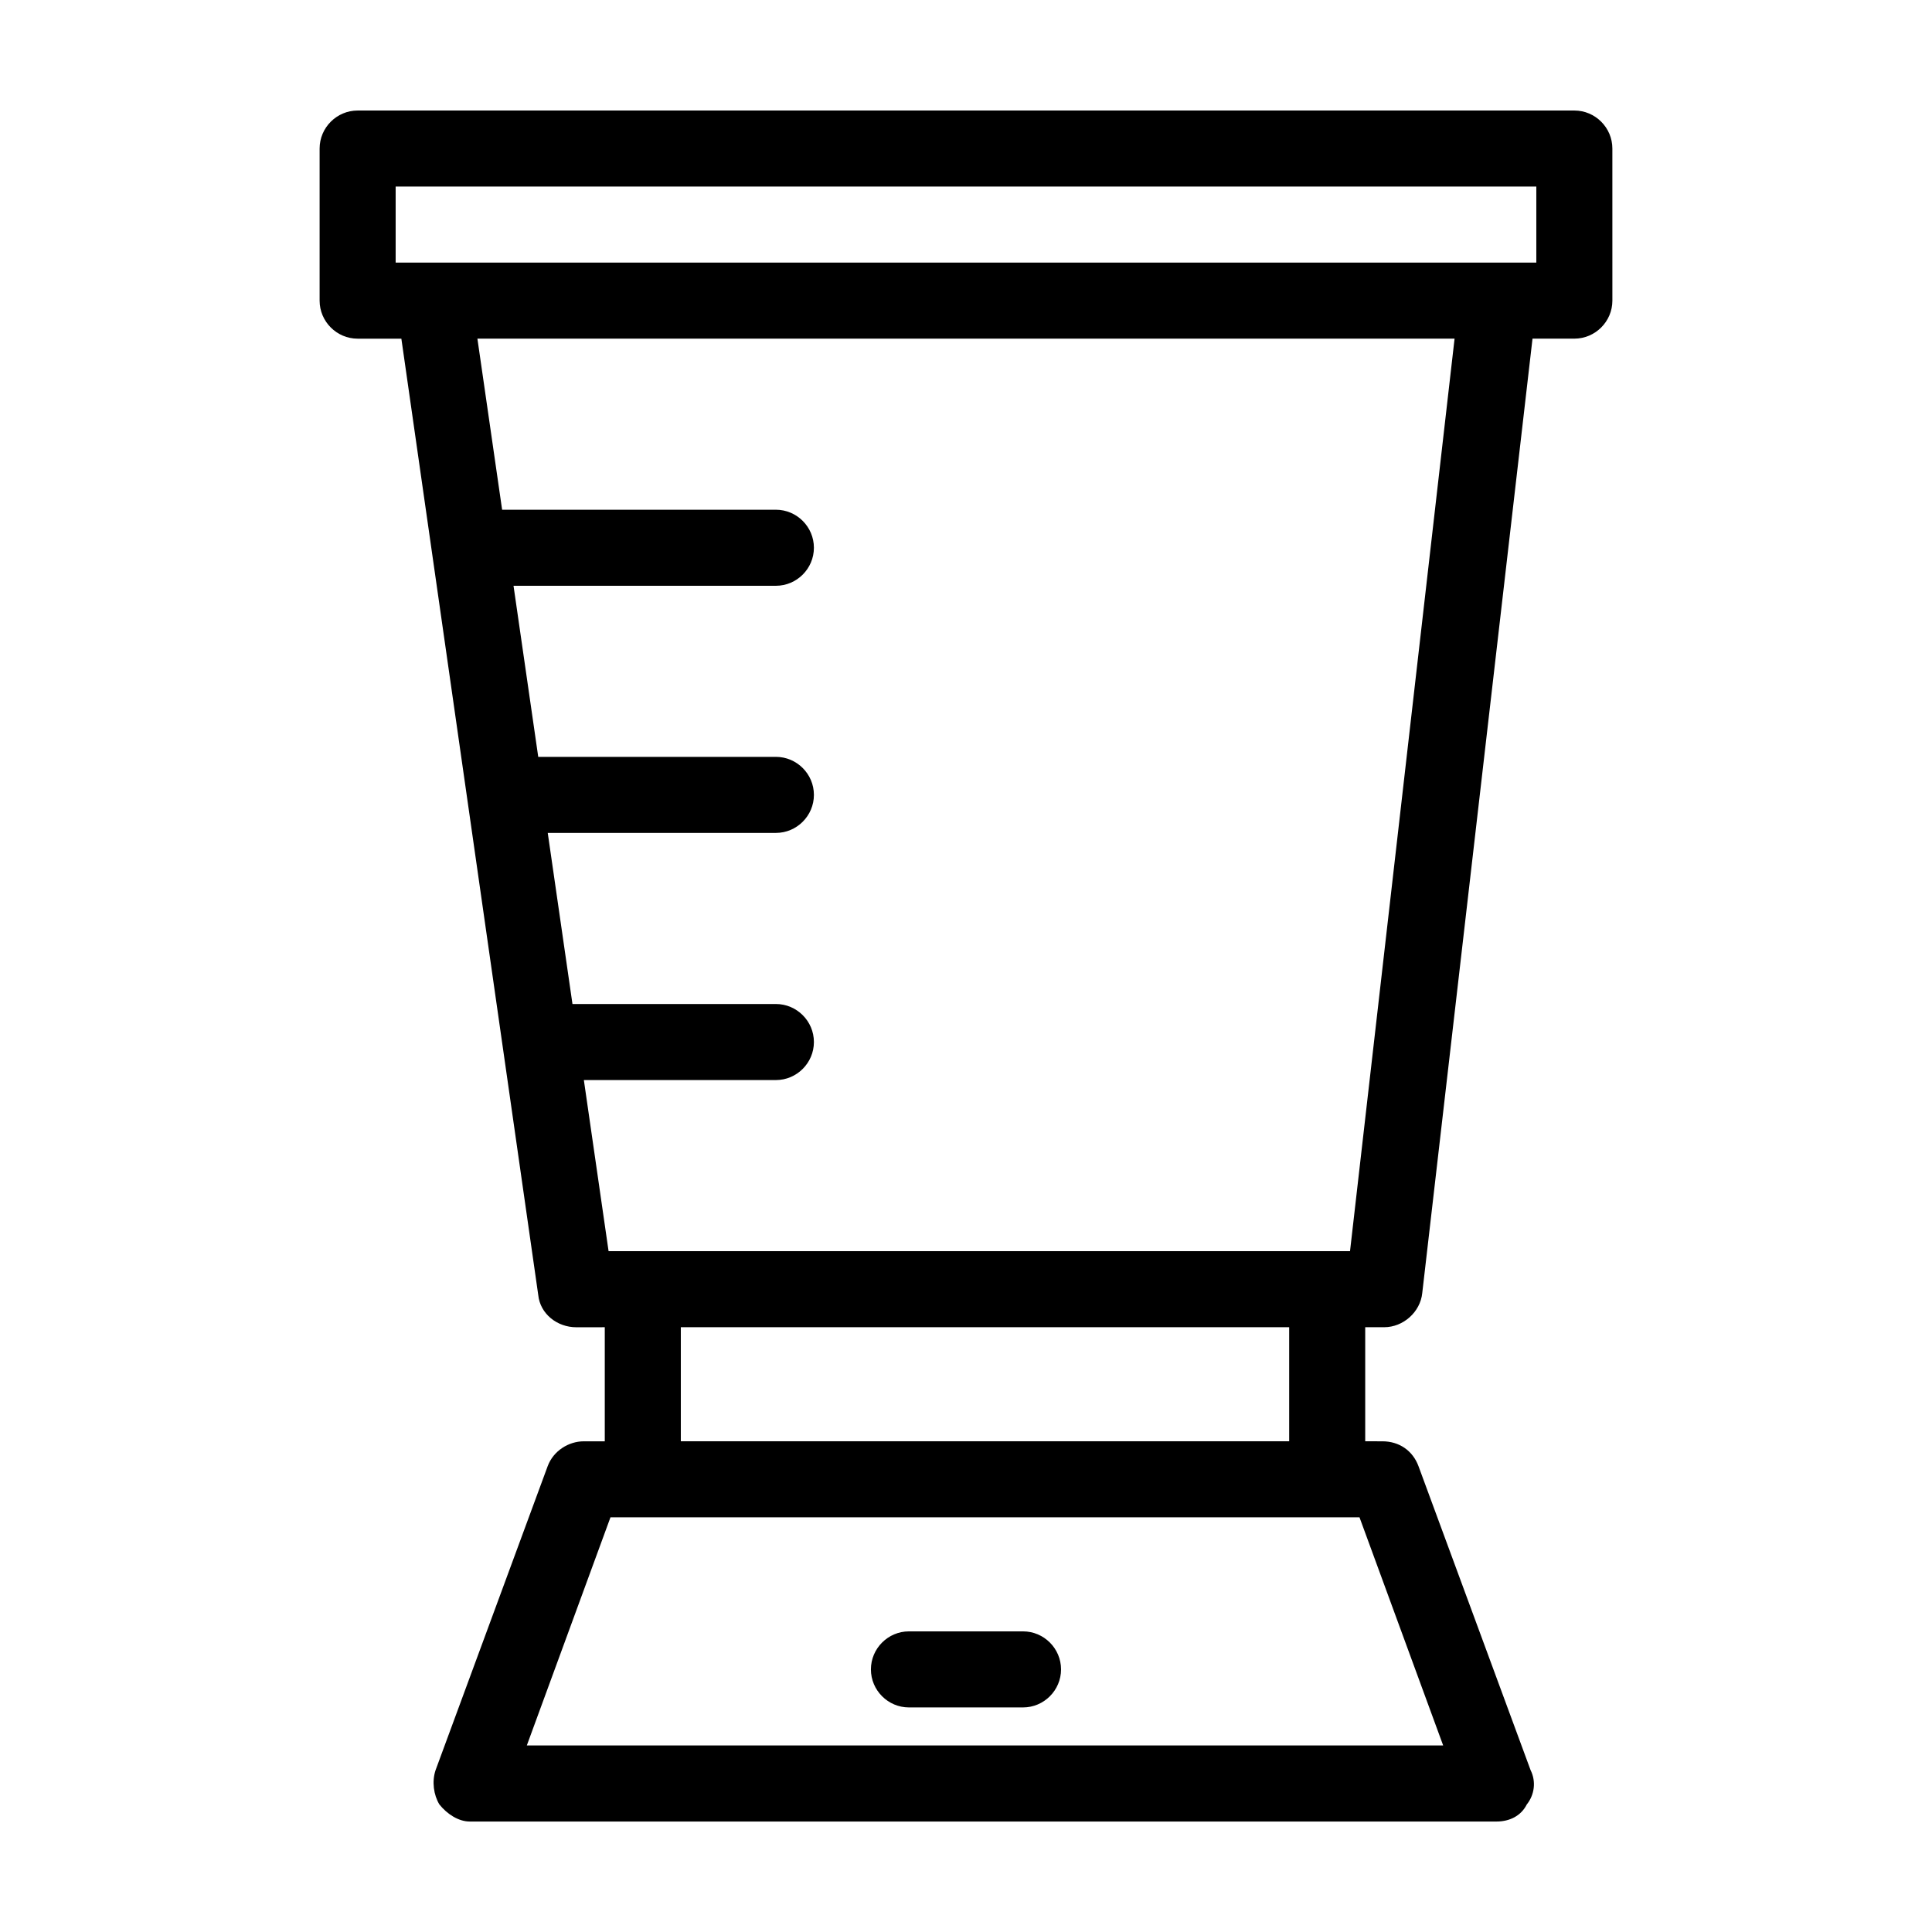
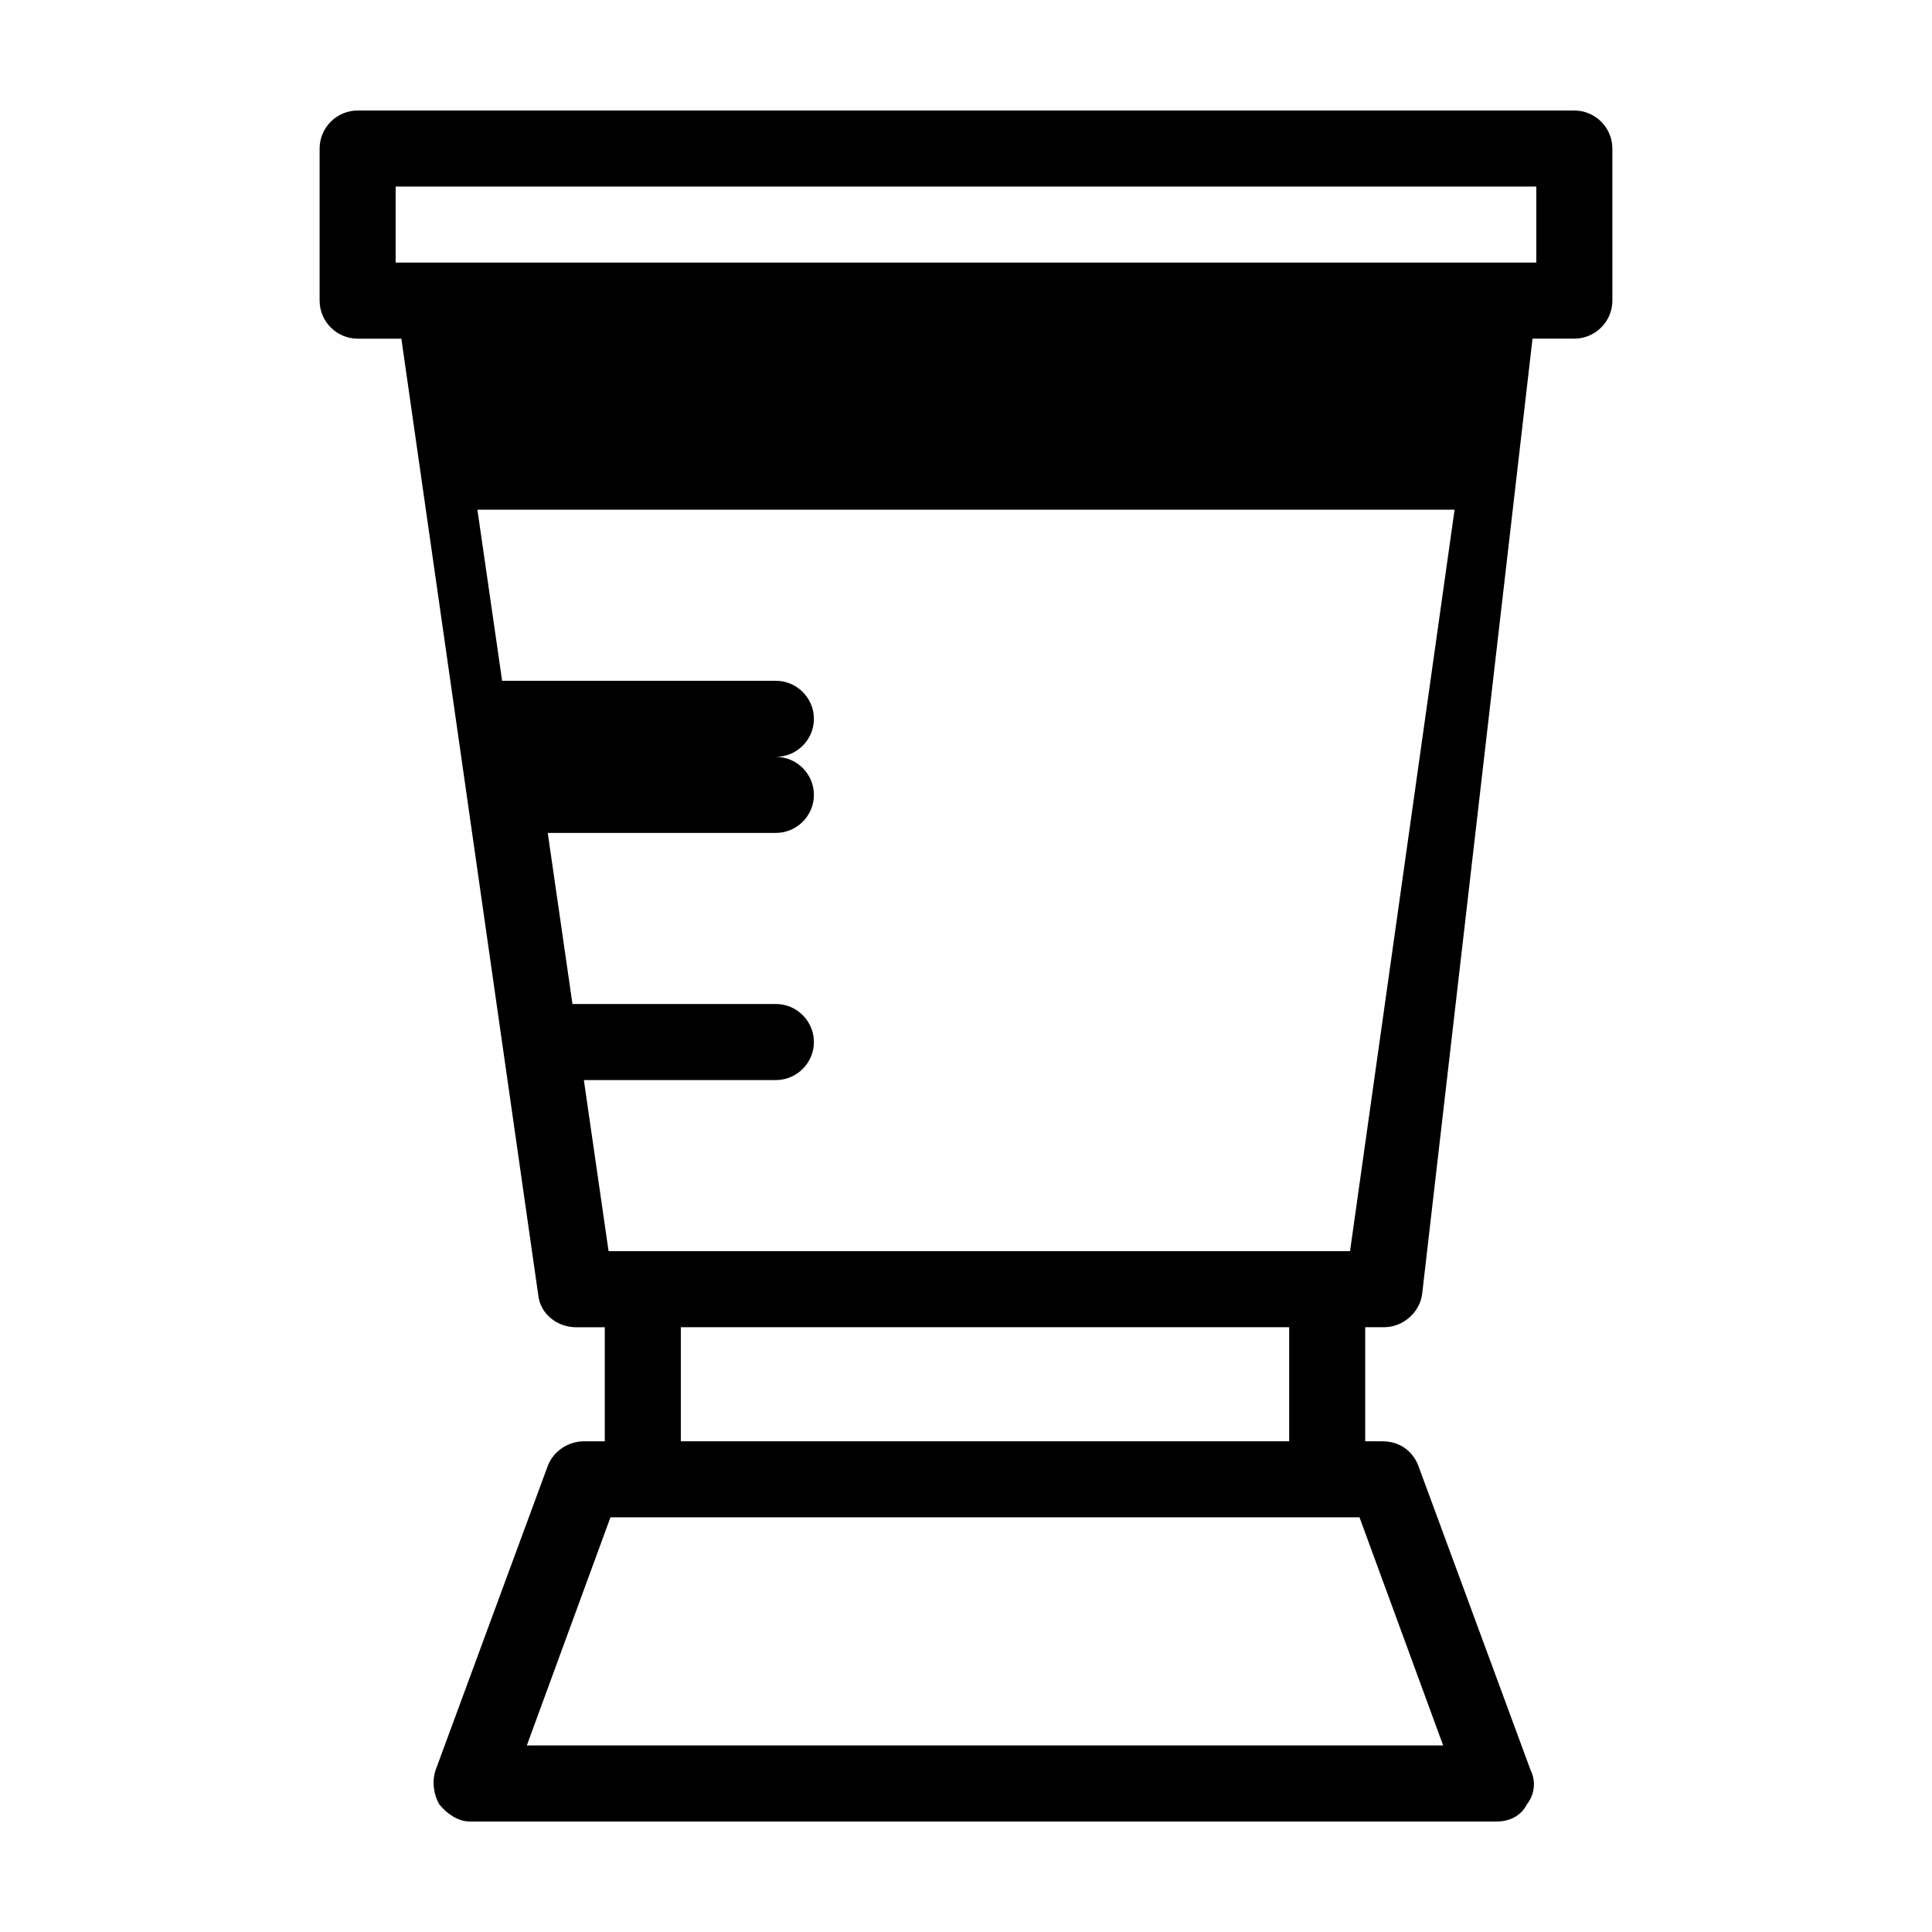
<svg xmlns="http://www.w3.org/2000/svg" fill="#000000" width="800px" height="800px" version="1.1" viewBox="144 144 512 512">
  <g>
-     <path d="m561.22 173.29h-322.44c-5.543 0-10.078 4.535-10.078 10.078v40.305c0 5.543 4.535 10.078 10.078 10.078h11.586l36.273 253.42c0.504 5.039 5.039 8.566 10.078 8.566l7.555-0.008v30.23h-5.543c-4.031 0-8.062 2.519-9.574 6.551l-29.727 80.609c-1.008 3.023-0.504 6.551 1.008 9.07 2.016 2.519 5.039 4.535 8.062 4.535h272.06c3.527 0 6.551-1.512 8.062-4.535 2.016-2.519 2.519-6.047 1.008-9.07l-29.727-80.609c-1.512-4.031-5.039-6.551-9.574-6.551l-4.531-0.004v-30.23h5.039c5.039 0 9.574-4.031 10.078-9.07l29.219-252.91h11.086c5.543 0 10.078-4.535 10.078-10.078l-0.004-40.305c0-5.539-4.535-10.074-10.074-10.074zm-34.766 433.27h-242.84l22.168-60.457h198.5zm-40.809-80.609h-161.22v-30.23h161.22zm16.125-50.379h-196.49l-6.551-45.344h50.887c5.543 0 10.078-4.535 10.078-10.078 0-5.543-4.535-10.078-10.078-10.078l-53.906 0.004-6.551-45.344h60.457c5.543 0 10.078-4.535 10.078-10.078 0-5.543-4.535-10.078-10.078-10.078l-62.977 0.004-6.551-45.344 69.527 0.004c5.543 0 10.078-4.535 10.078-10.078 0-5.543-4.535-10.078-10.078-10.078l-72.547 0.004-6.551-45.344h258.96zm49.371-261.98h-302.29v-20.152h302.29z" />
-     <path d="m415.11 576.33h-30.23c-5.543 0-10.078 4.535-10.078 10.078 0 5.543 4.535 10.078 10.078 10.078h30.23c5.543 0 10.078-4.535 10.078-10.078-0.004-5.543-4.535-10.078-10.078-10.078z" />
+     <path d="m561.22 173.29h-322.44c-5.543 0-10.078 4.535-10.078 10.078v40.305c0 5.543 4.535 10.078 10.078 10.078h11.586l36.273 253.42c0.504 5.039 5.039 8.566 10.078 8.566l7.555-0.008v30.23h-5.543c-4.031 0-8.062 2.519-9.574 6.551l-29.727 80.609c-1.008 3.023-0.504 6.551 1.008 9.07 2.016 2.519 5.039 4.535 8.062 4.535h272.06c3.527 0 6.551-1.512 8.062-4.535 2.016-2.519 2.519-6.047 1.008-9.07l-29.727-80.609c-1.512-4.031-5.039-6.551-9.574-6.551l-4.531-0.004v-30.23h5.039c5.039 0 9.574-4.031 10.078-9.07l29.219-252.91h11.086c5.543 0 10.078-4.535 10.078-10.078l-0.004-40.305c0-5.539-4.535-10.074-10.074-10.074zm-34.766 433.27h-242.84l22.168-60.457h198.5zm-40.809-80.609h-161.22v-30.23h161.22zm16.125-50.379h-196.49l-6.551-45.344h50.887c5.543 0 10.078-4.535 10.078-10.078 0-5.543-4.535-10.078-10.078-10.078l-53.906 0.004-6.551-45.344h60.457c5.543 0 10.078-4.535 10.078-10.078 0-5.543-4.535-10.078-10.078-10.078c5.543 0 10.078-4.535 10.078-10.078 0-5.543-4.535-10.078-10.078-10.078l-72.547 0.004-6.551-45.344h258.96zm49.371-261.98h-302.29v-20.152h302.29z" />
  </g>
</svg>